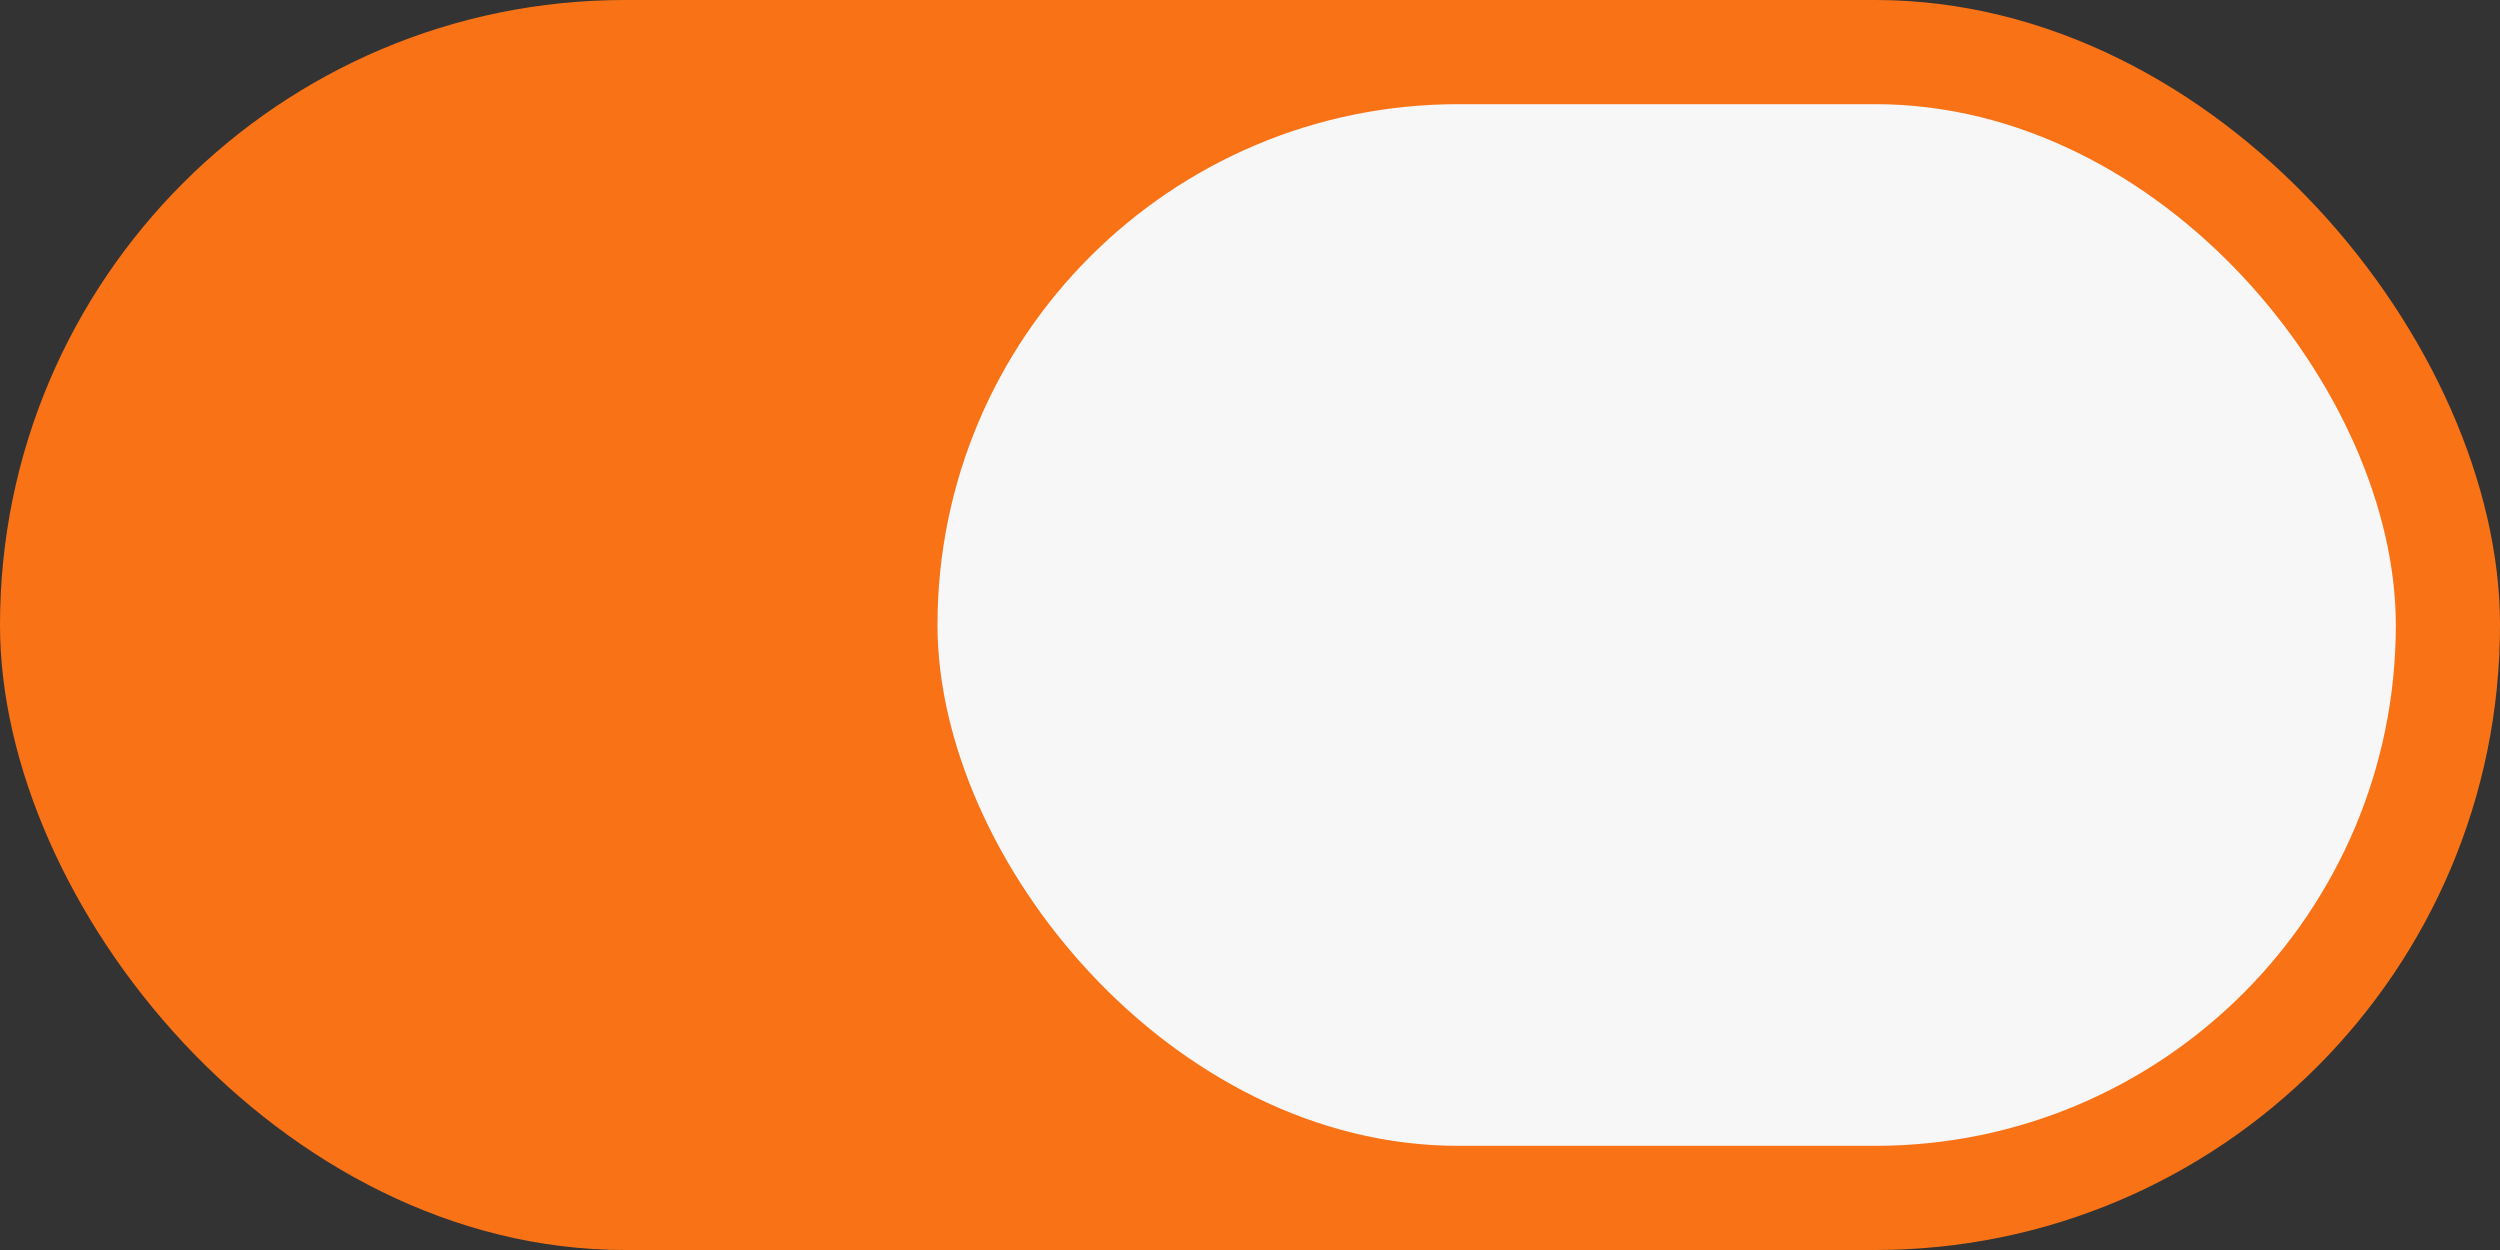
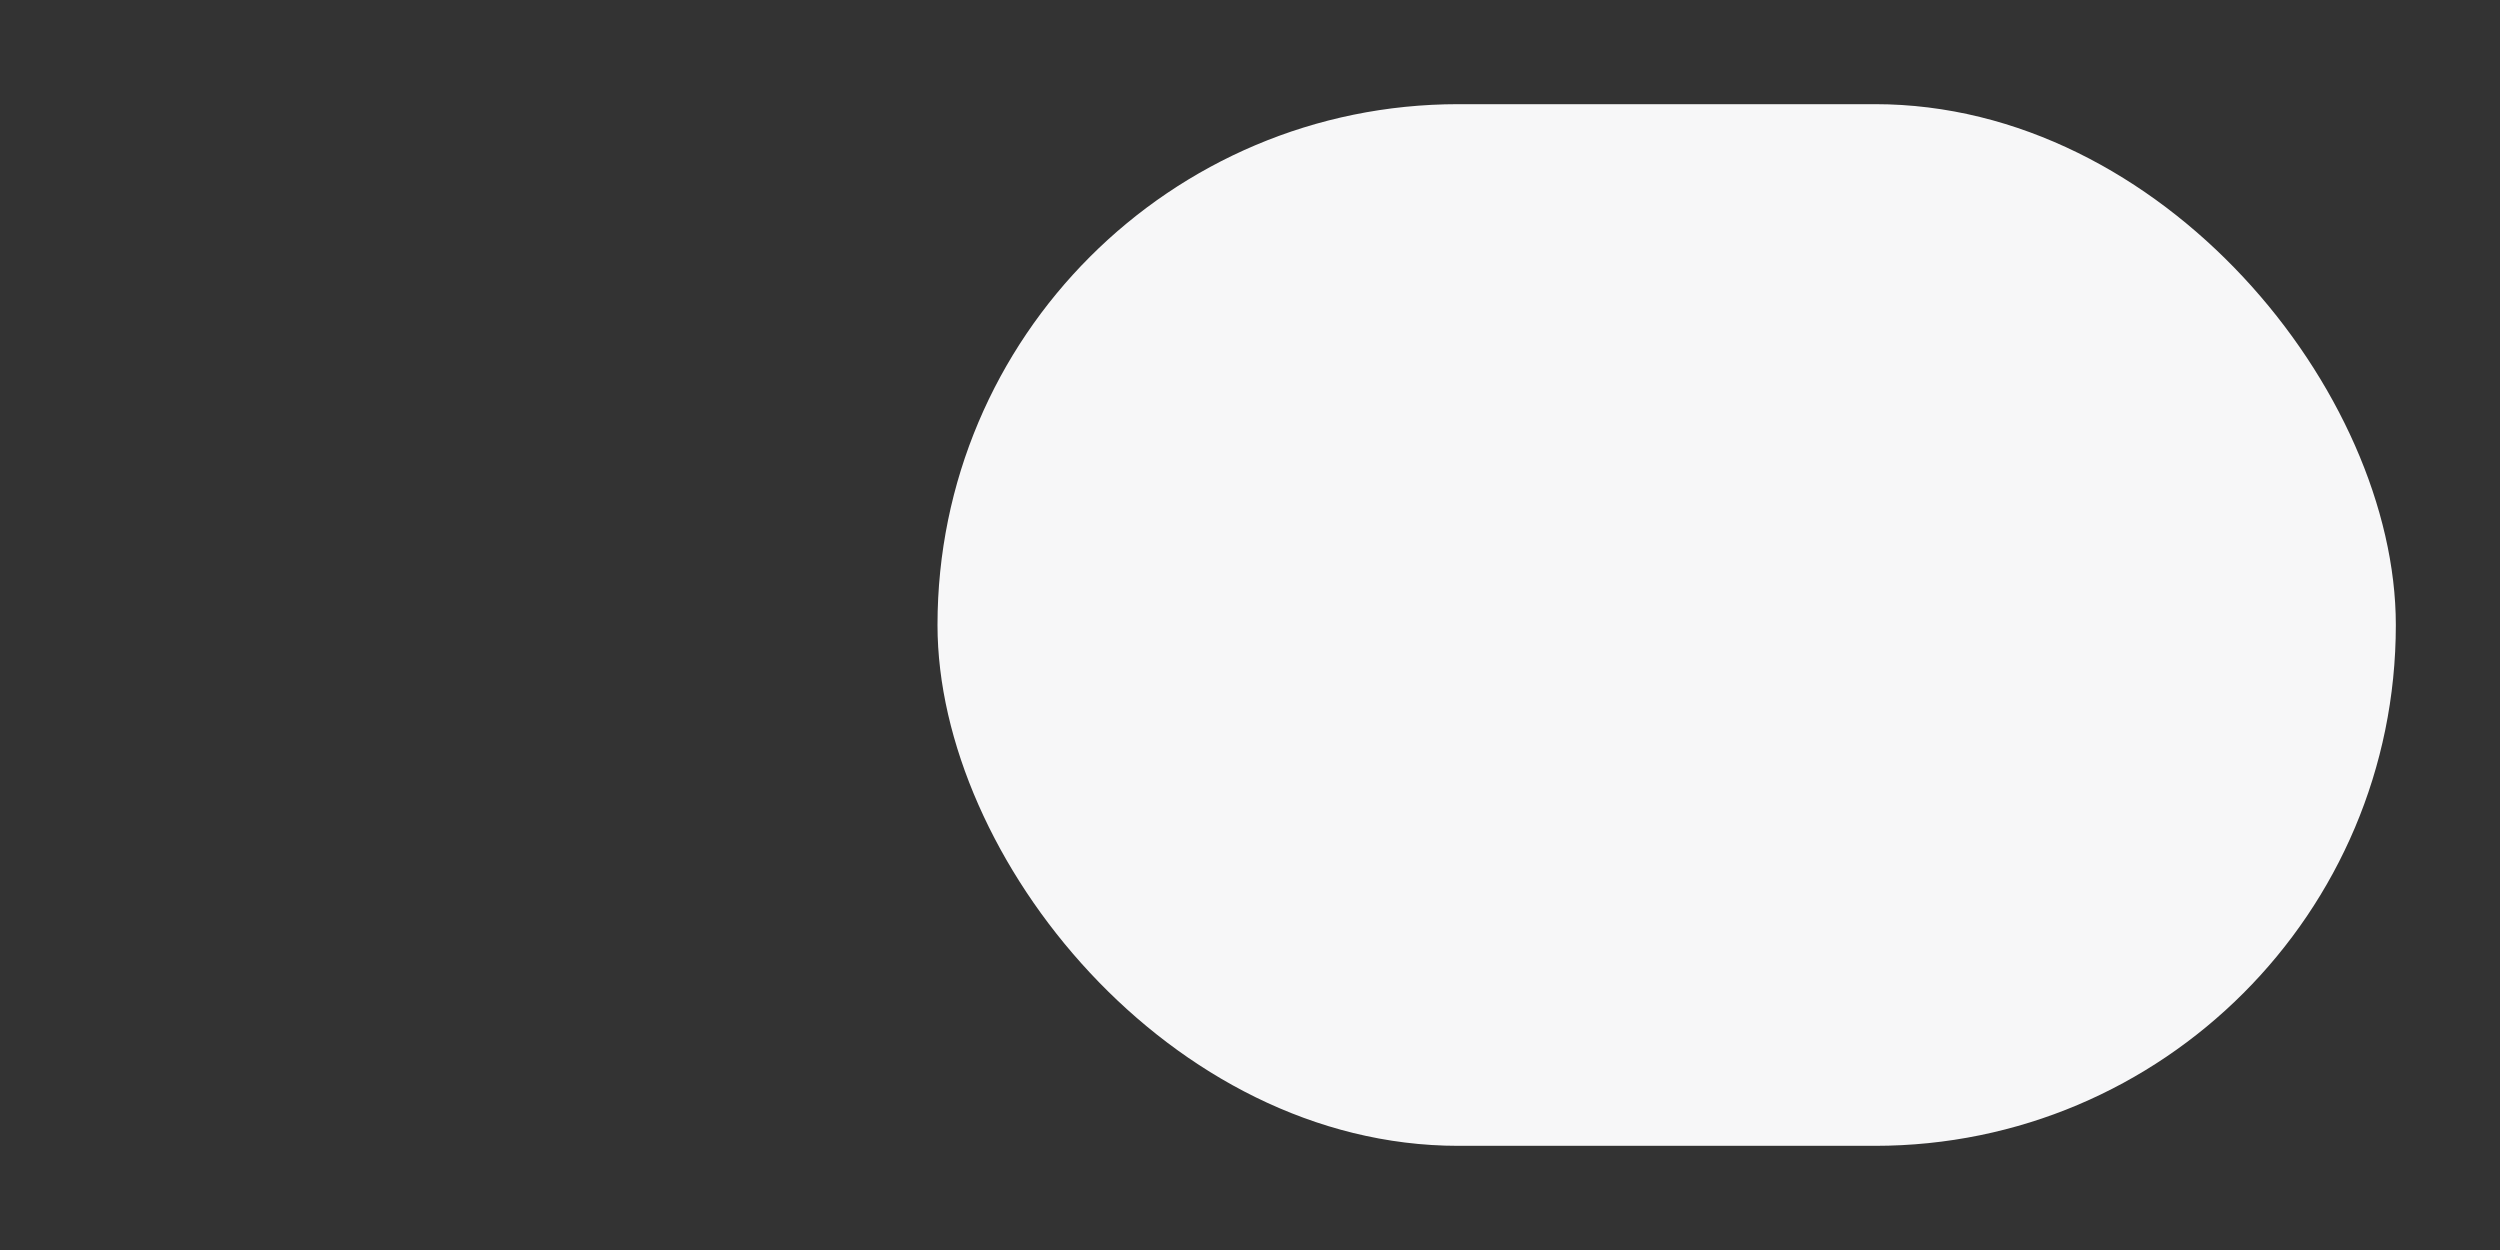
<svg xmlns="http://www.w3.org/2000/svg" width="48" height="24" viewBox="0 0 48 24" fill="none">
  <rect x="0" y="0" width="48" height="24" fill="#333333" stroke="none" />
-   <rect width="48" height="24" rx="12" fill="#F97316" />
  <rect x="18" y="2" width="28" height="20" rx="10" fill="#F7F7F8" />
</svg>